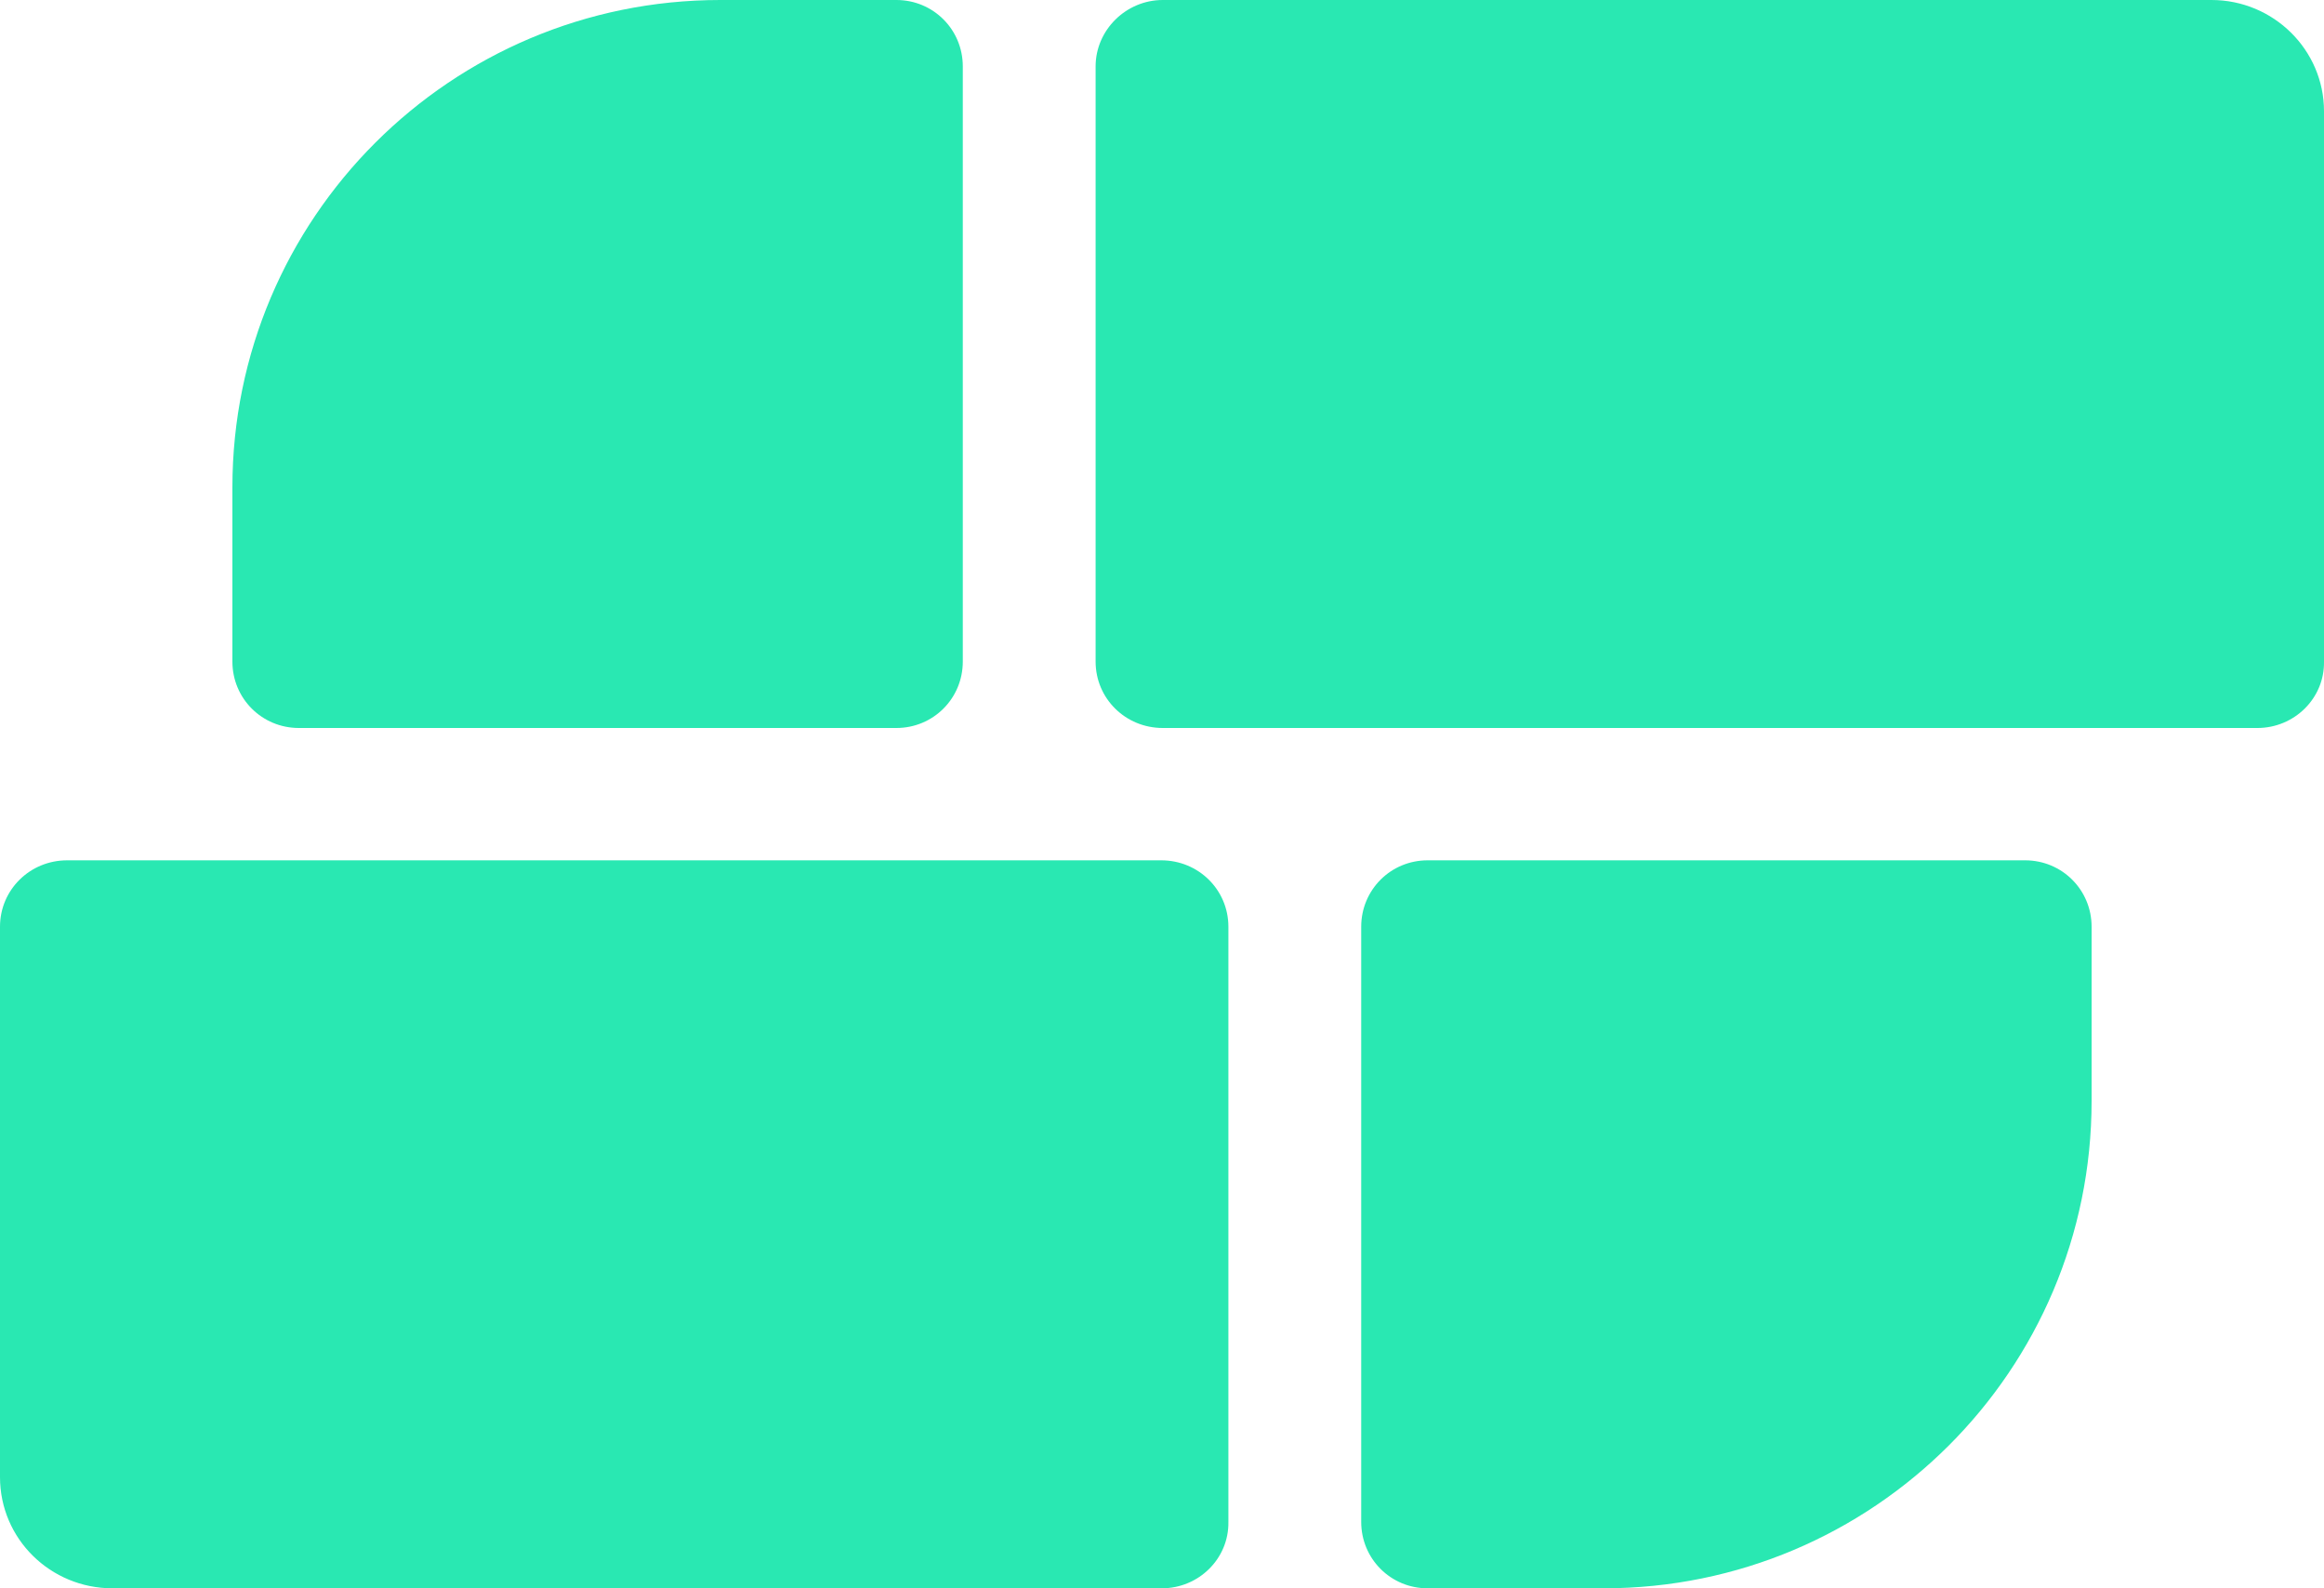
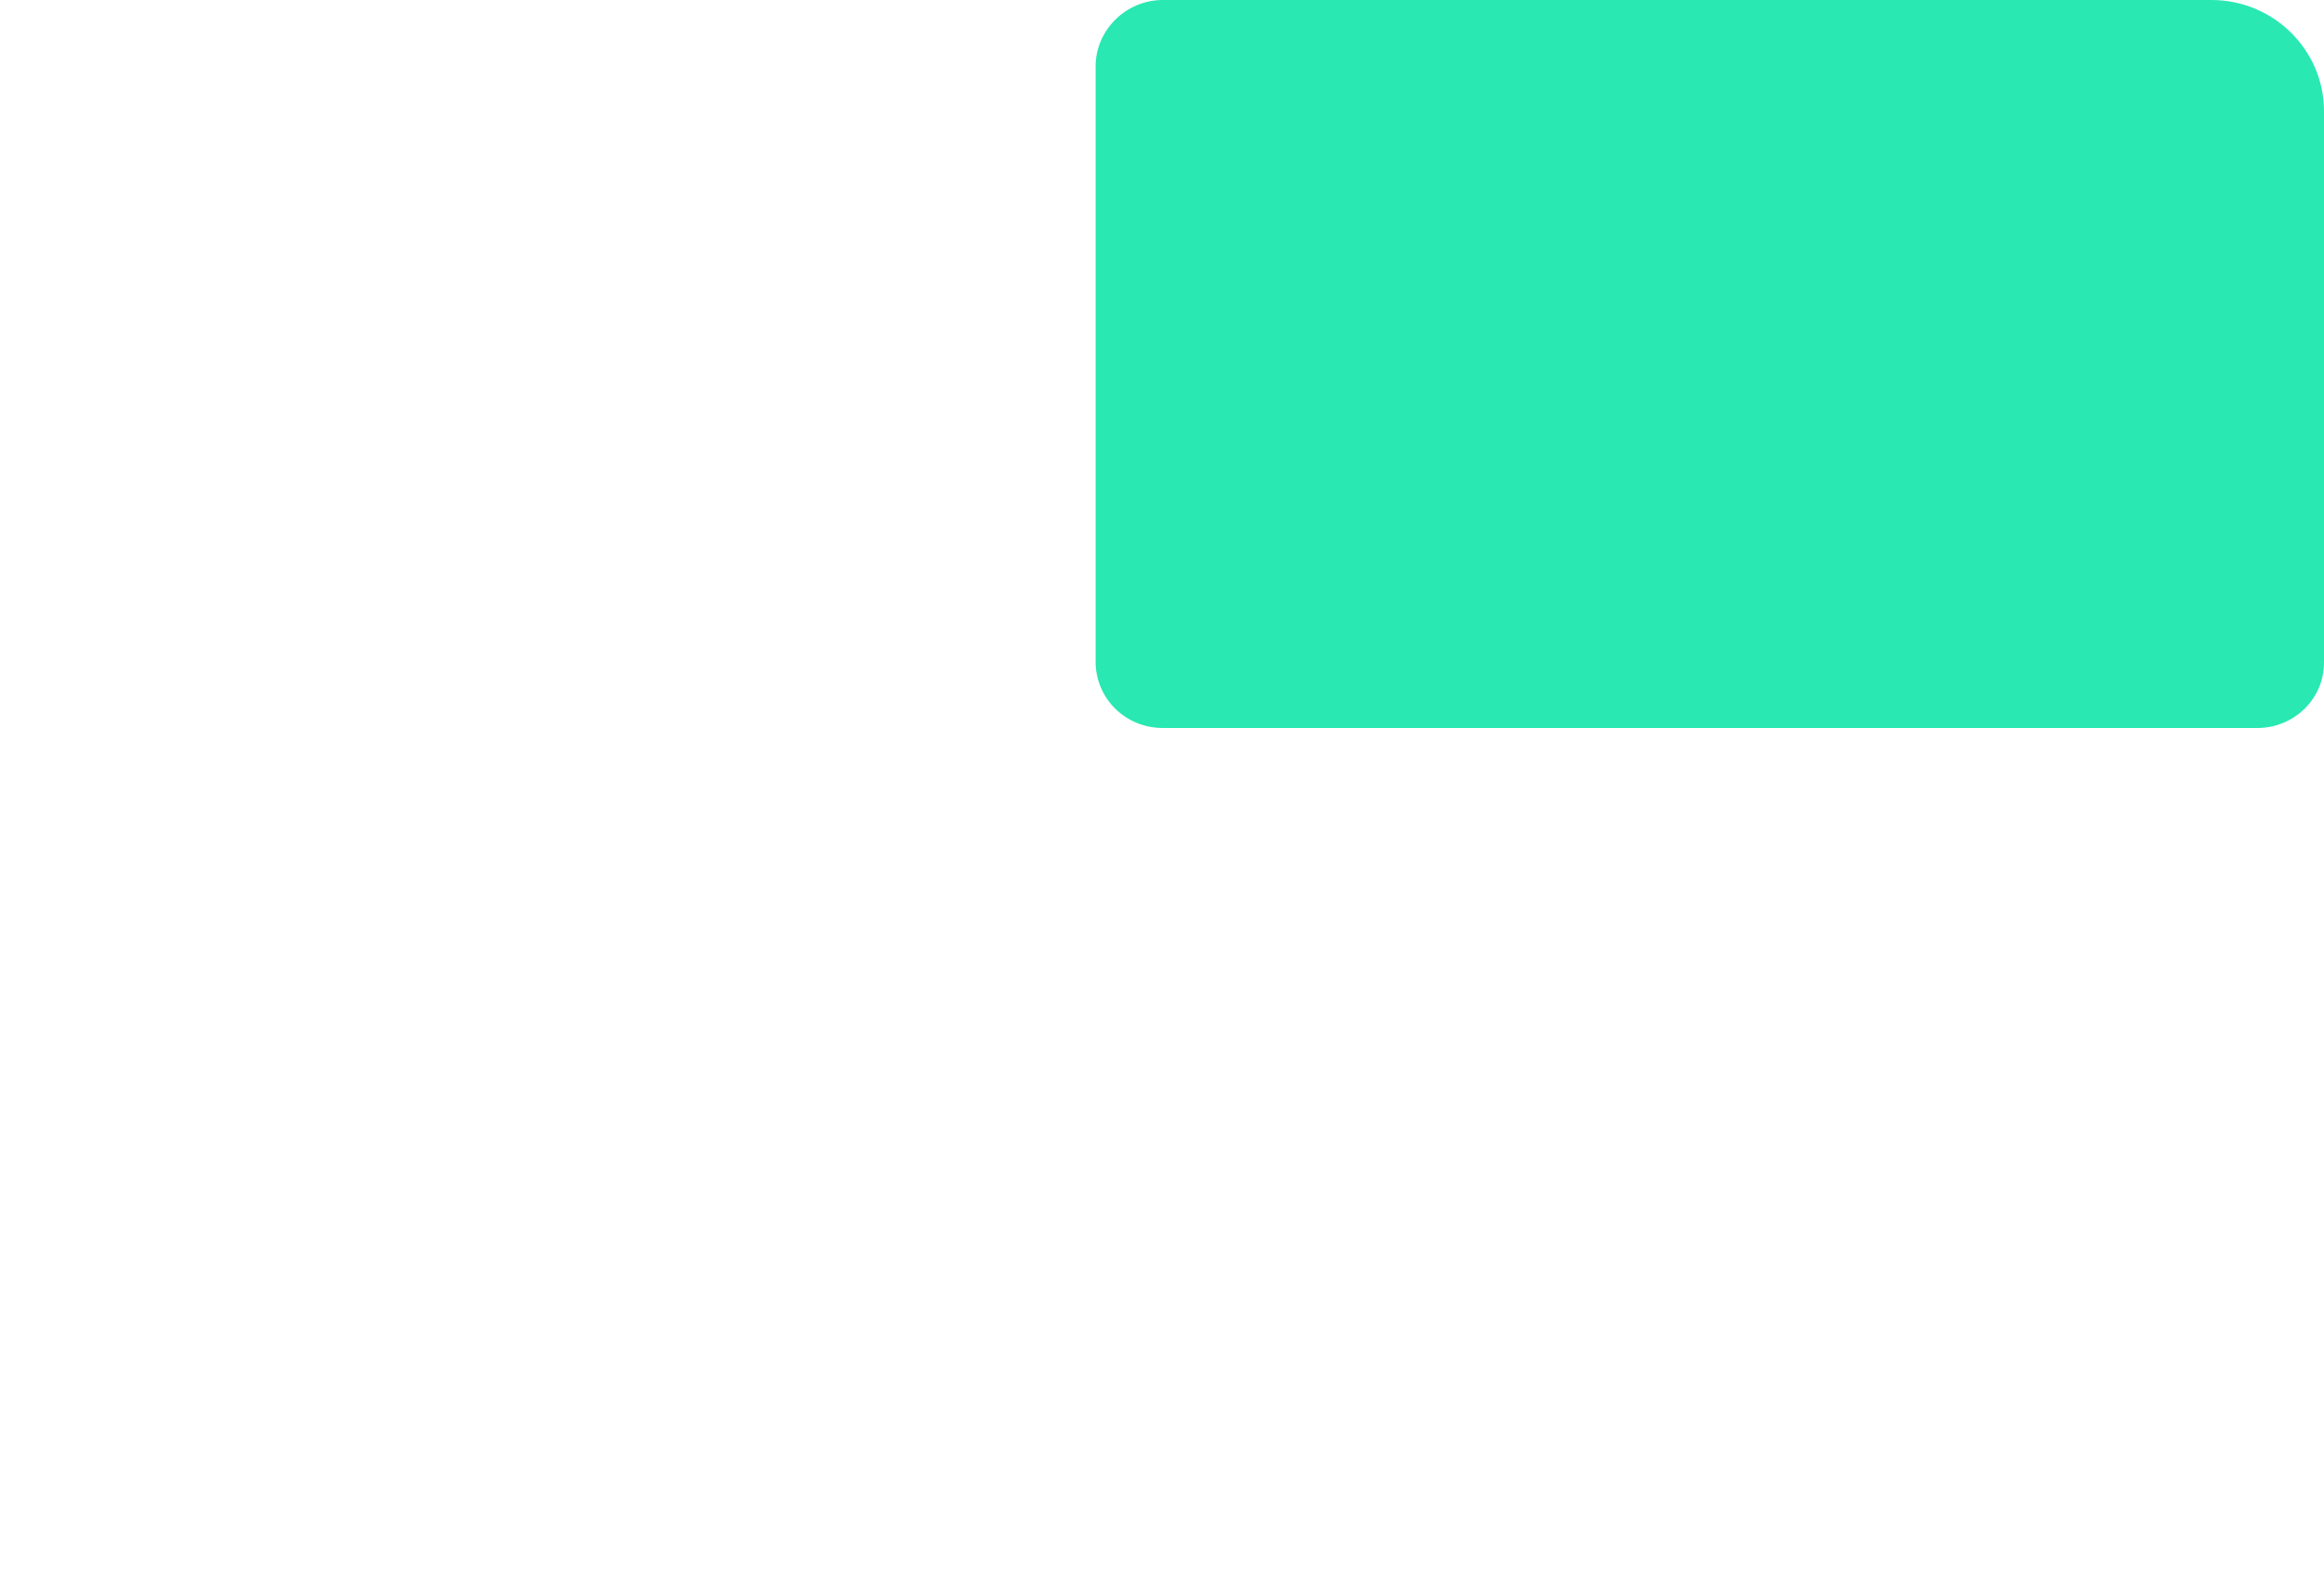
<svg xmlns="http://www.w3.org/2000/svg" fill="none" viewBox="0 0 60 41" height="41" width="60">
  <path fill="#29E8B2" d="M58.281 18.792H30.02C29.056 18.792 28.286 18.03 28.286 17.078V1.714C28.286 0.776 29.071 0 30.02 0H57.095C58.696 0 60 1.289 60 2.871V17.078C60.015 18.03 59.229 18.792 58.281 18.792Z" />
-   <path fill="#29E8B2" d="M29.995 41H2.905C1.304 41 0 39.726 0 38.129V23.922C0 22.97 0.771 22.208 1.734 22.208H29.98C30.944 22.208 31.714 22.97 31.714 23.922V39.286C31.729 40.238 30.944 41 29.995 41Z" />
-   <path fill="#29E8B2" d="M41.404 41H36.858C35.905 41 35.143 40.238 35.143 39.286V23.922C35.143 22.97 35.905 22.208 36.858 22.208H52.284C53.237 22.208 54 22.97 54 23.922V28.419C54 35.376 48.355 41 41.404 41Z" />
-   <path fill="#29E8B2" d="M18.596 0H23.142C24.095 0 24.857 0.762 24.857 1.714V17.078C24.857 18.03 24.095 18.792 23.142 18.792H7.716C6.763 18.792 6 18.03 6 17.078V12.582C6 5.639 11.631 0 18.596 0Z" />
</svg>